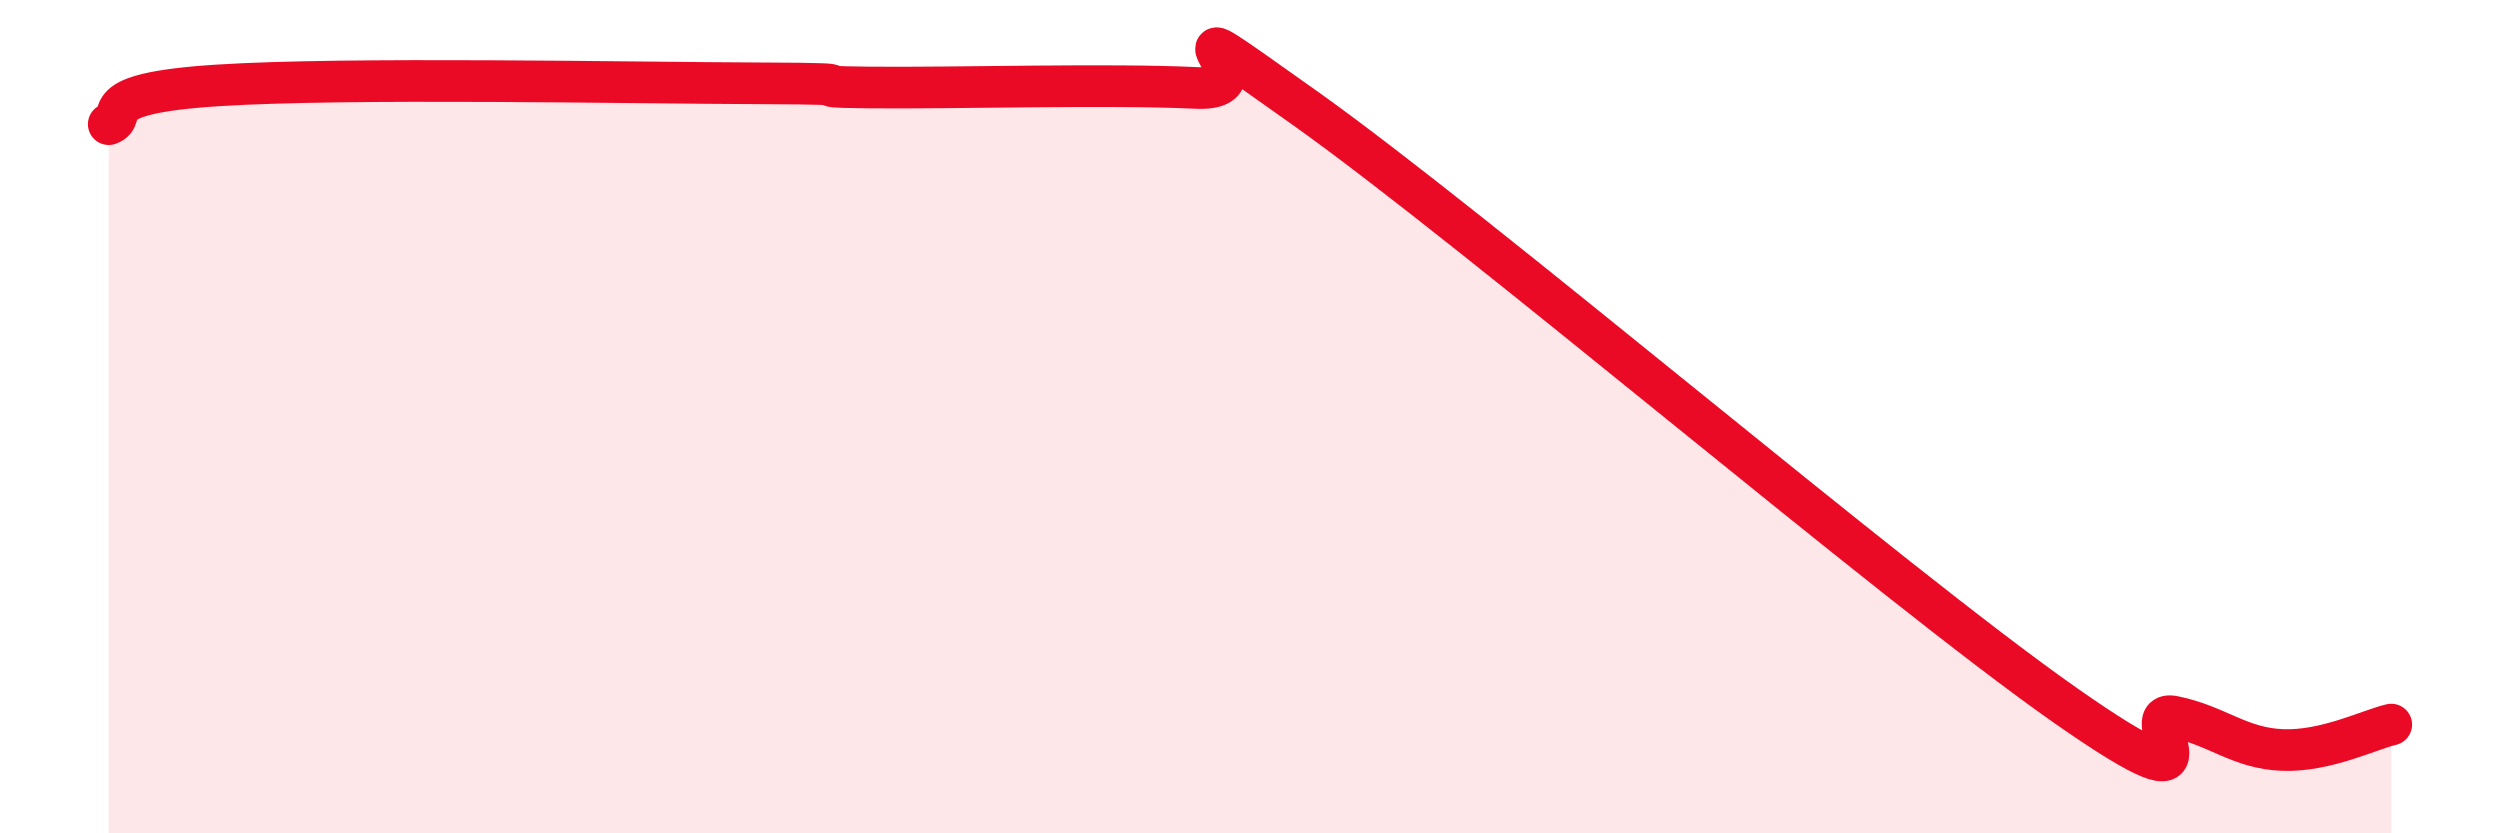
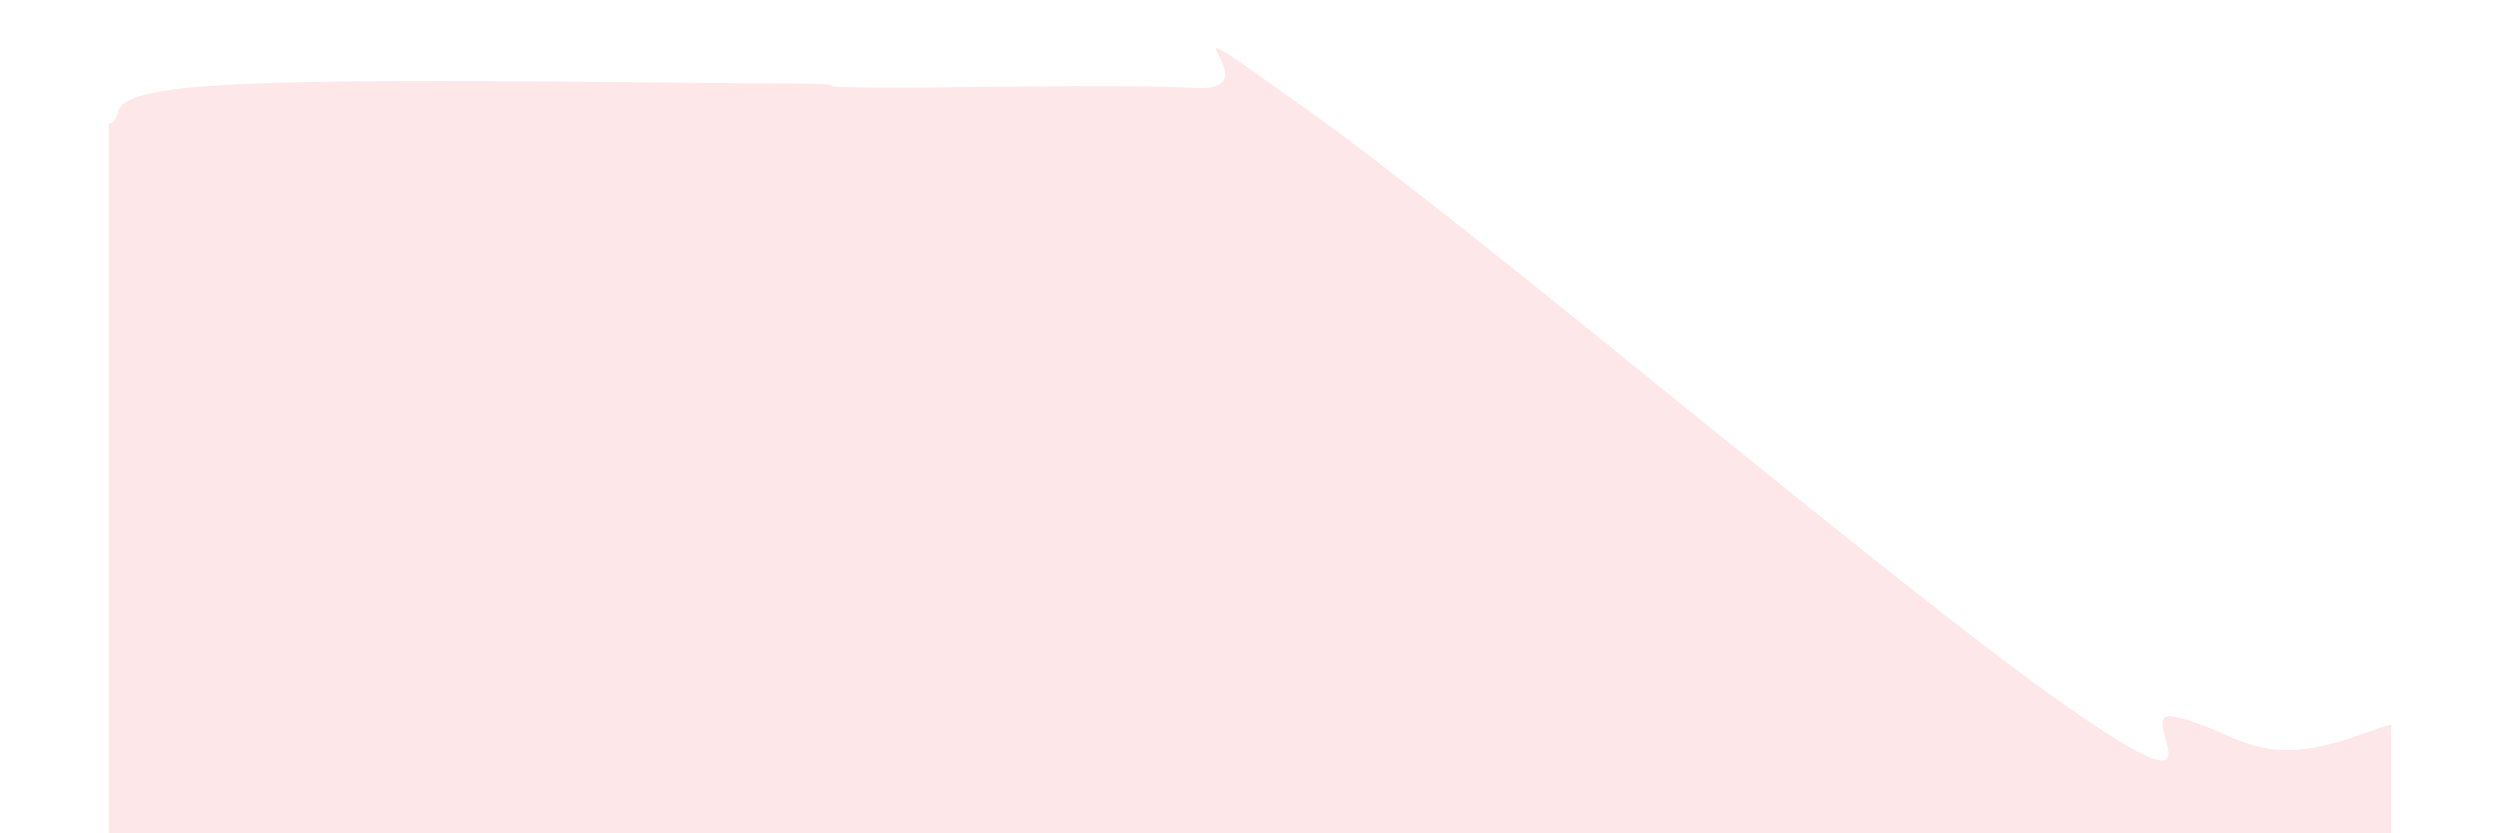
<svg xmlns="http://www.w3.org/2000/svg" width="60" height="20" viewBox="0 0 60 20">
  <path d="M 2.61,2.98 C 3.13,2.79 2.09,2.25 5.22,2.05 C 8.35,1.85 15.13,1.99 18.26,2 C 21.39,2.01 18.78,2.08 20.87,2.1 C 22.96,2.12 26.61,2.01 28.7,2.11 C 30.79,2.21 27.13,-0.38 31.3,2.58 C 35.47,5.54 45.4,14.01 49.57,16.93 C 53.74,19.85 51.13,16.99 52.17,17.2 C 53.21,17.41 53.74,17.96 54.78,18 C 55.82,18.04 56.87,17.51 57.39,17.39L57.39 20L2.61 20Z" fill="#EB0A25" opacity="0.1" stroke-linecap="round" stroke-linejoin="round" />
-   <path d="M 2.61,2.98 C 3.13,2.79 2.09,2.25 5.22,2.05 C 8.35,1.85 15.13,1.99 18.26,2 C 21.39,2.01 18.78,2.08 20.87,2.1 C 22.96,2.12 26.61,2.01 28.7,2.11 C 30.79,2.21 27.13,-0.38 31.3,2.58 C 35.47,5.54 45.4,14.01 49.57,16.93 C 53.74,19.85 51.13,16.99 52.17,17.2 C 53.21,17.41 53.74,17.96 54.78,18 C 55.82,18.04 56.87,17.51 57.39,17.39" stroke="#EB0A25" stroke-width="1" fill="none" stroke-linecap="round" stroke-linejoin="round" />
</svg>